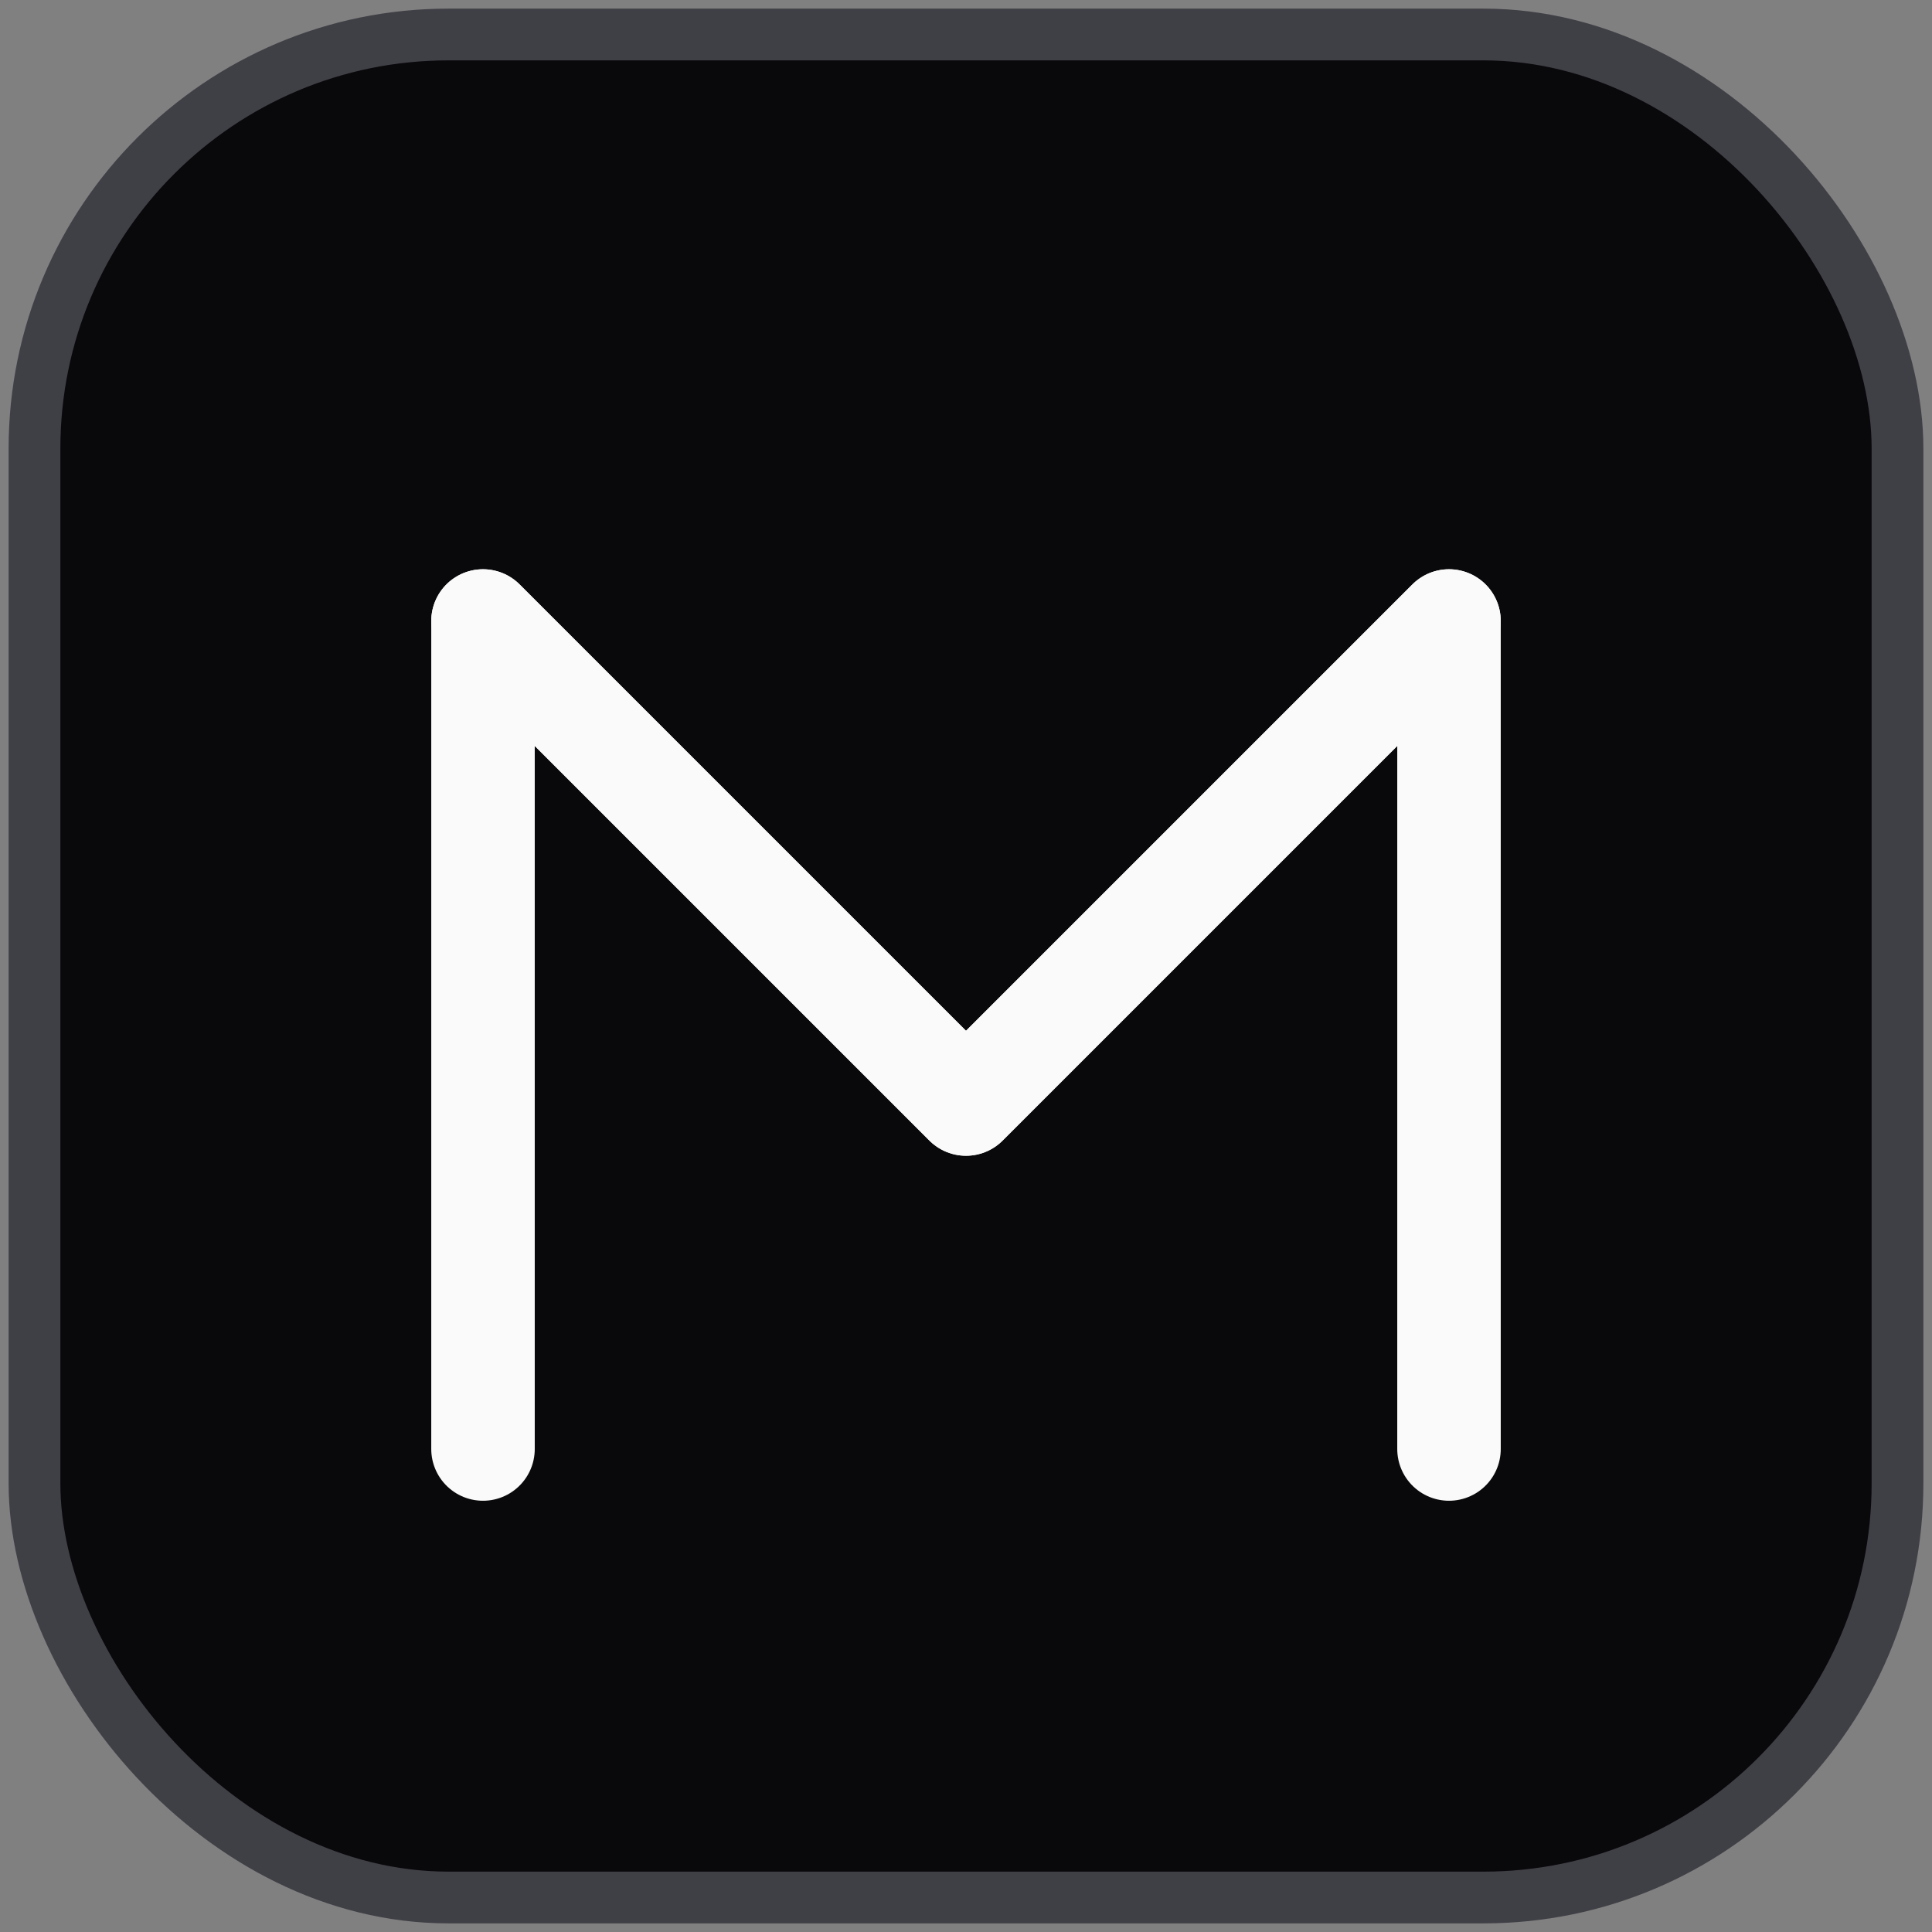
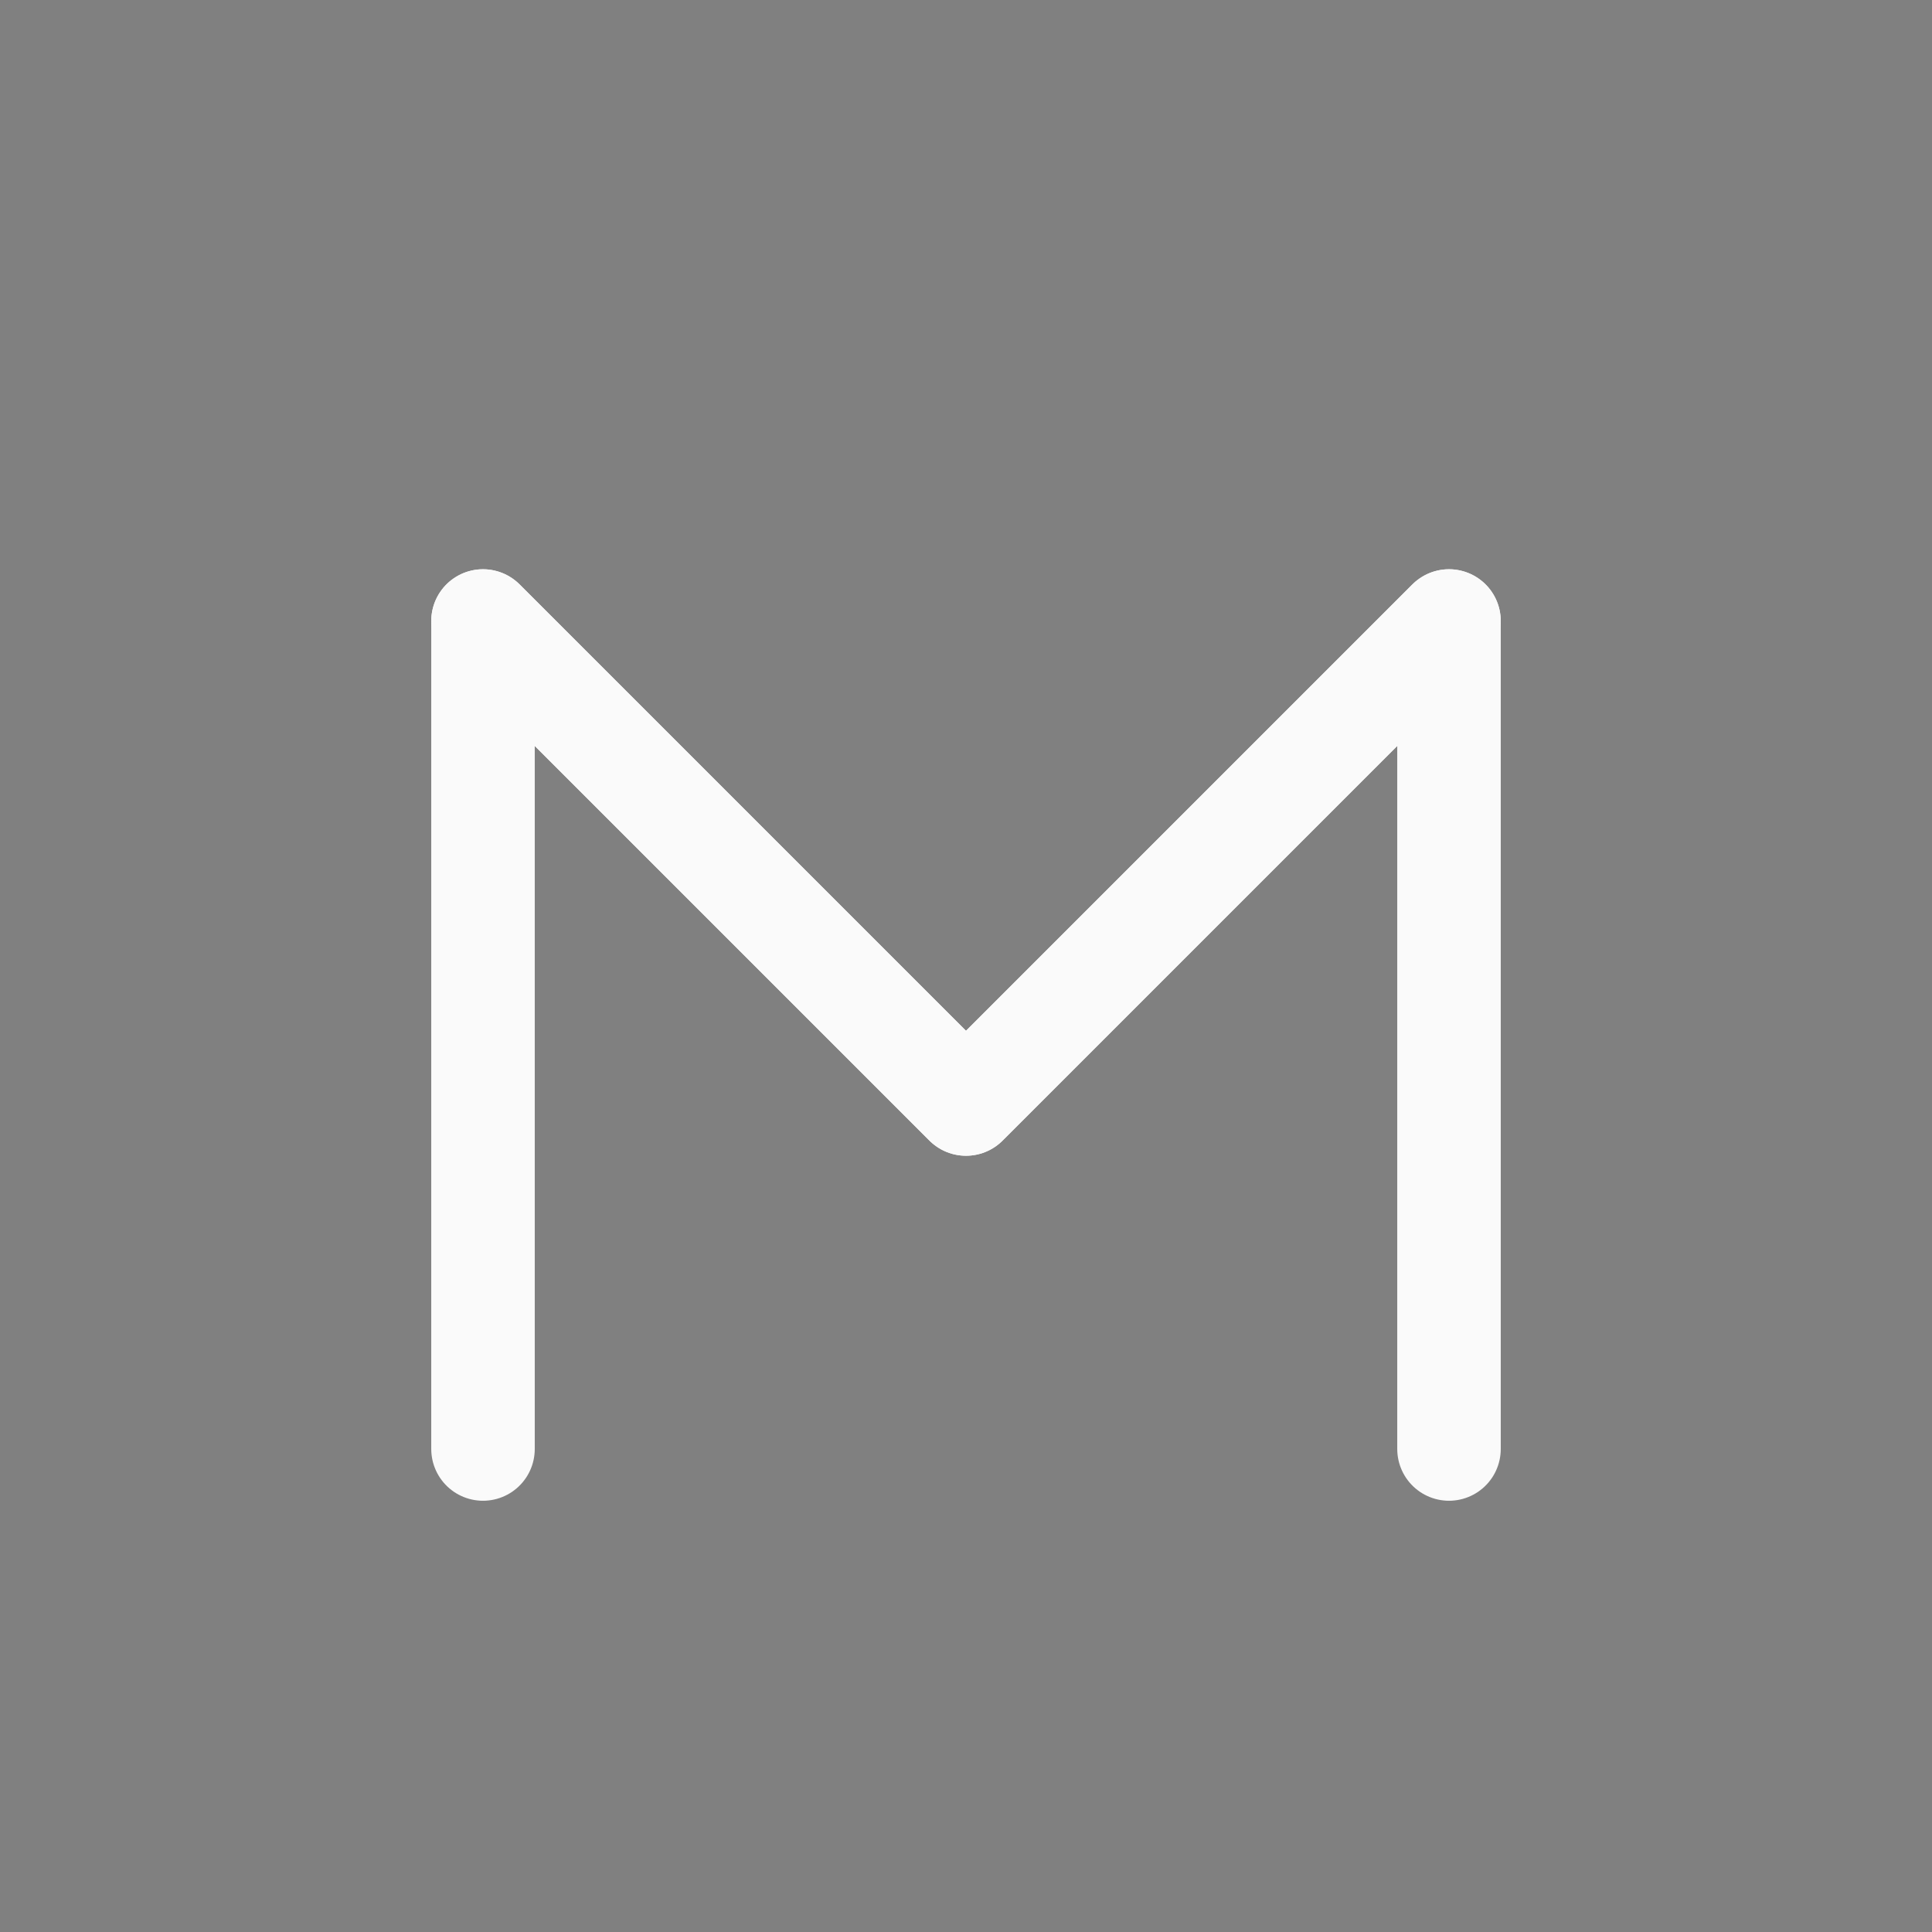
<svg xmlns="http://www.w3.org/2000/svg" viewBox="0 0 56 56" fill="none">
  <rect x="0" y="0" width="56" height="56" fill="#808080" stroke="none" />
-   <rect x="1" y="1" width="54" height="54" rx="12" fill="#09090b" stroke="#3f3f46" stroke-width="1.5" />
  <path d="M14 42V18L28 32L42 18V42" stroke="#fafafa" stroke-width="3" stroke-linecap="round" stroke-linejoin="round" />
  <path d="M14 18L28 32L42 18" stroke="#fafafa" stroke-width="3" stroke-linecap="round" stroke-linejoin="round" />
</svg>